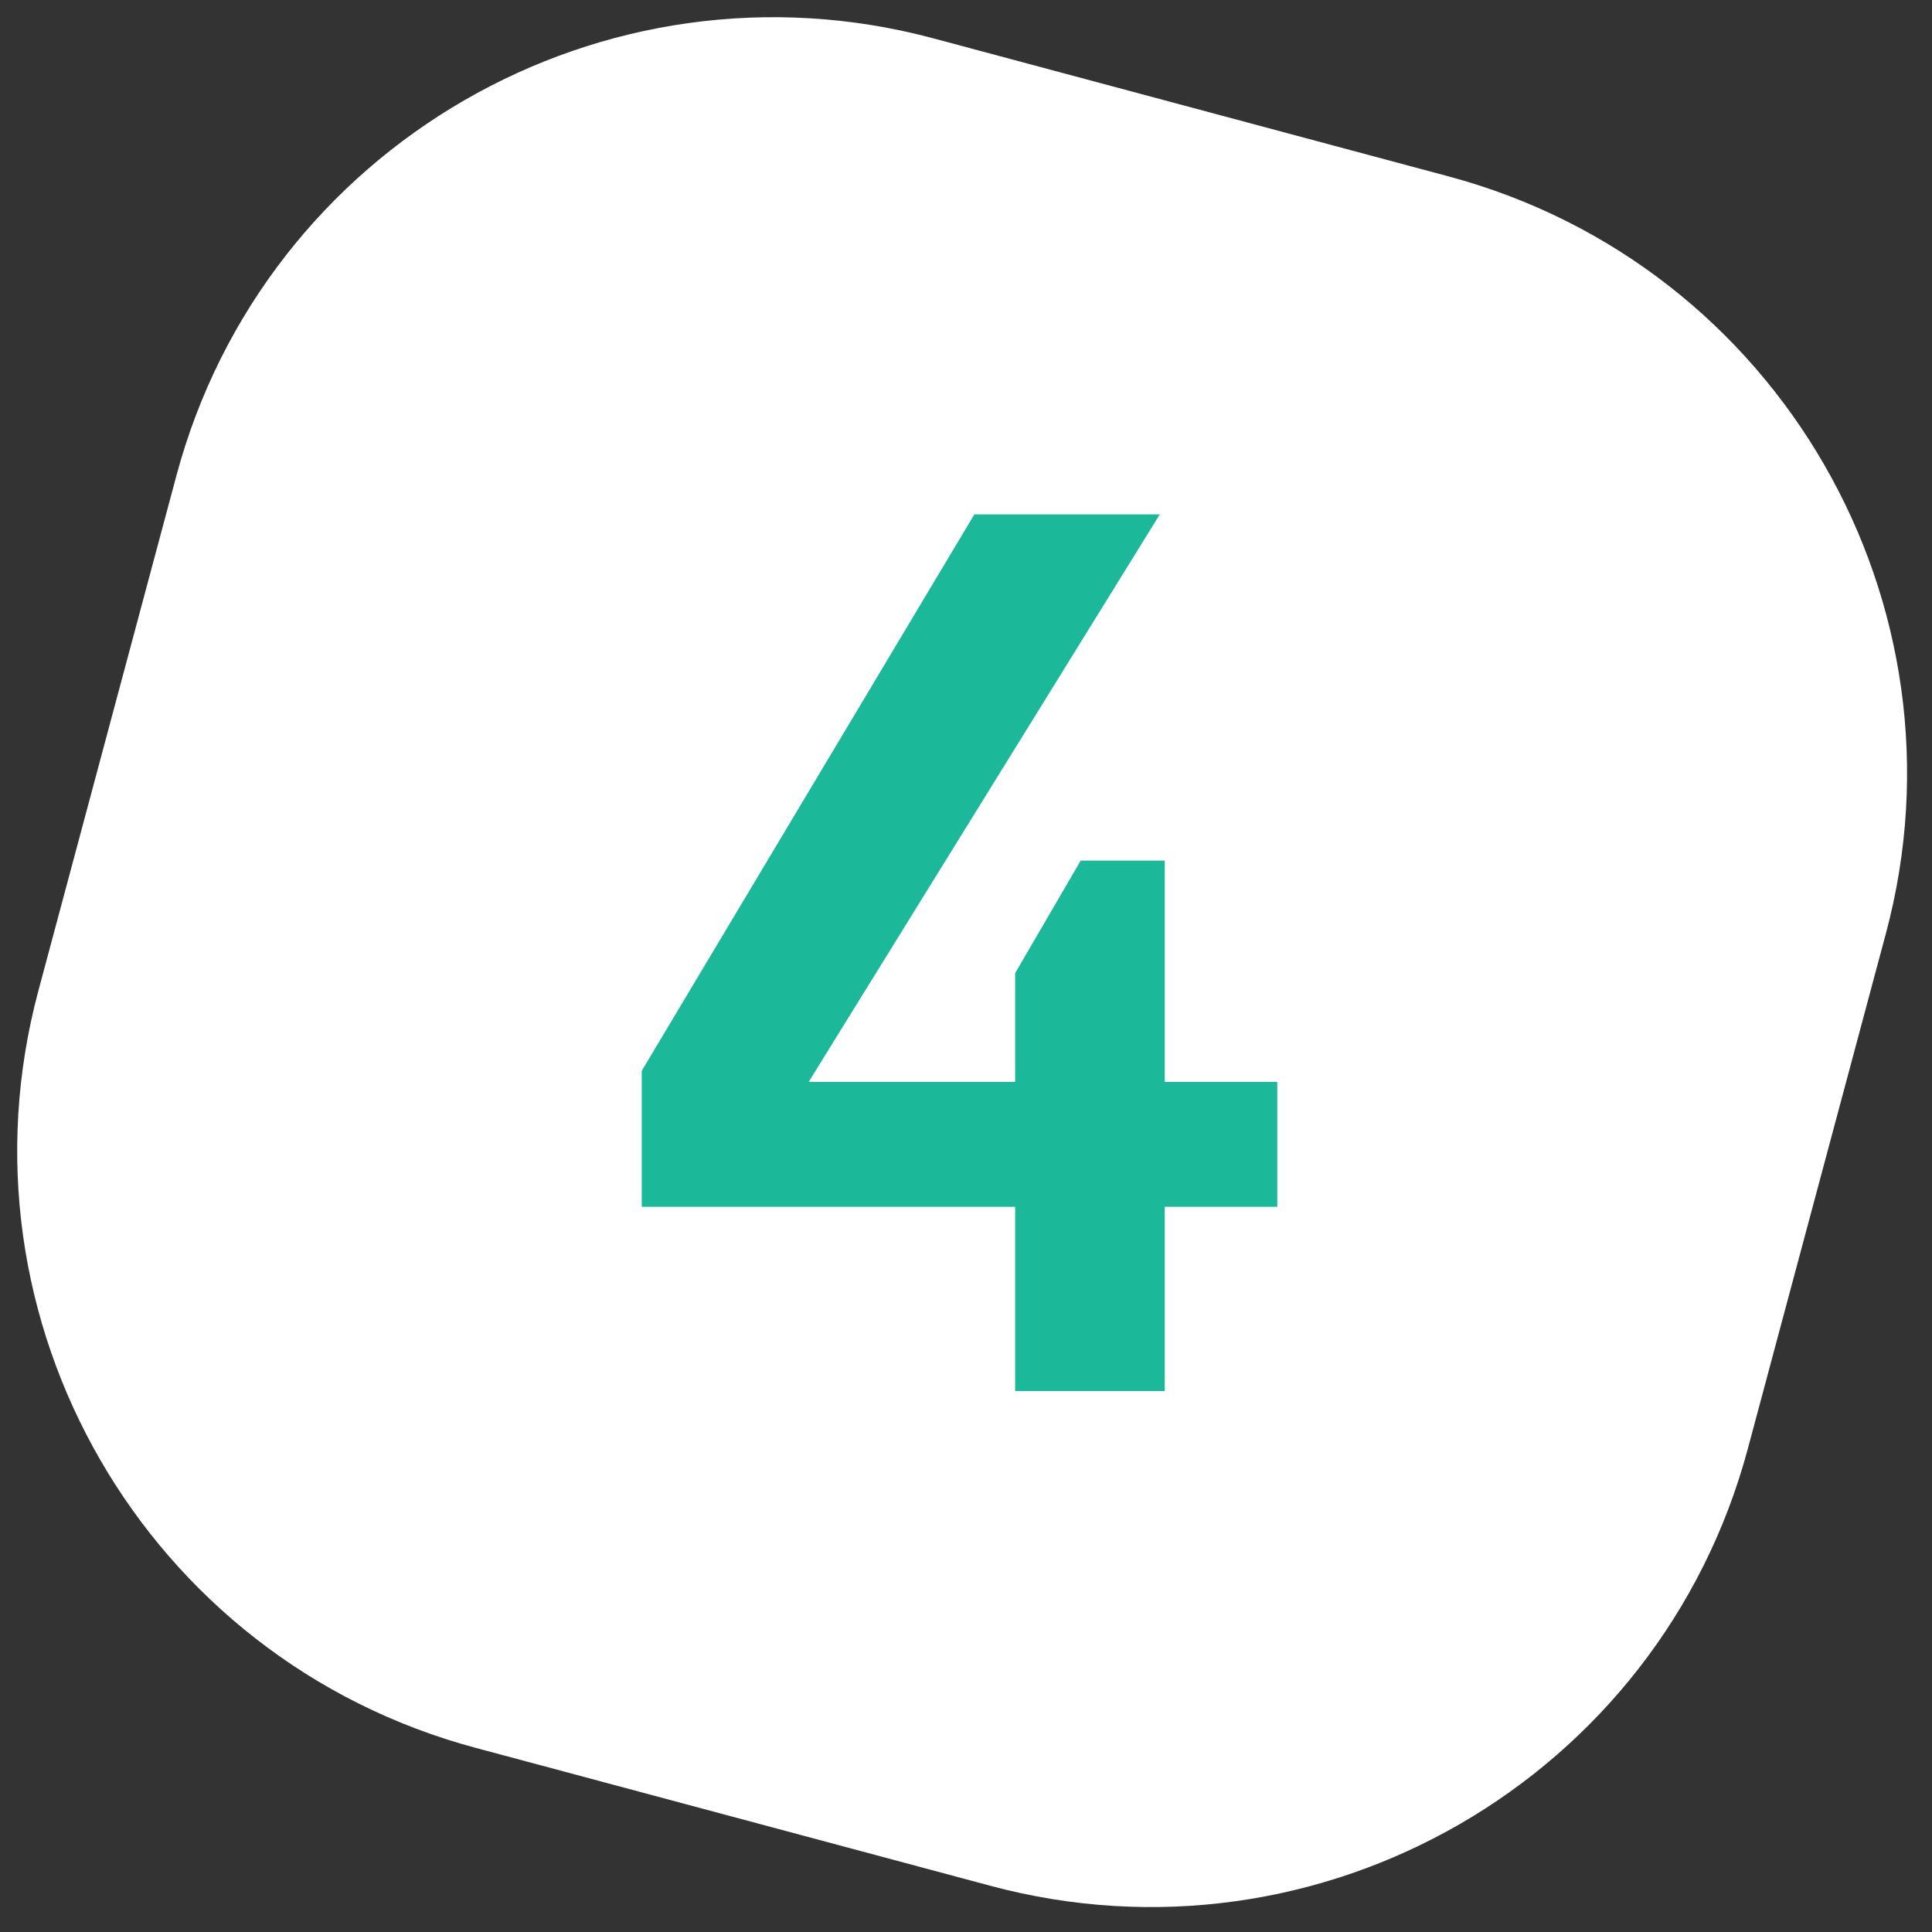
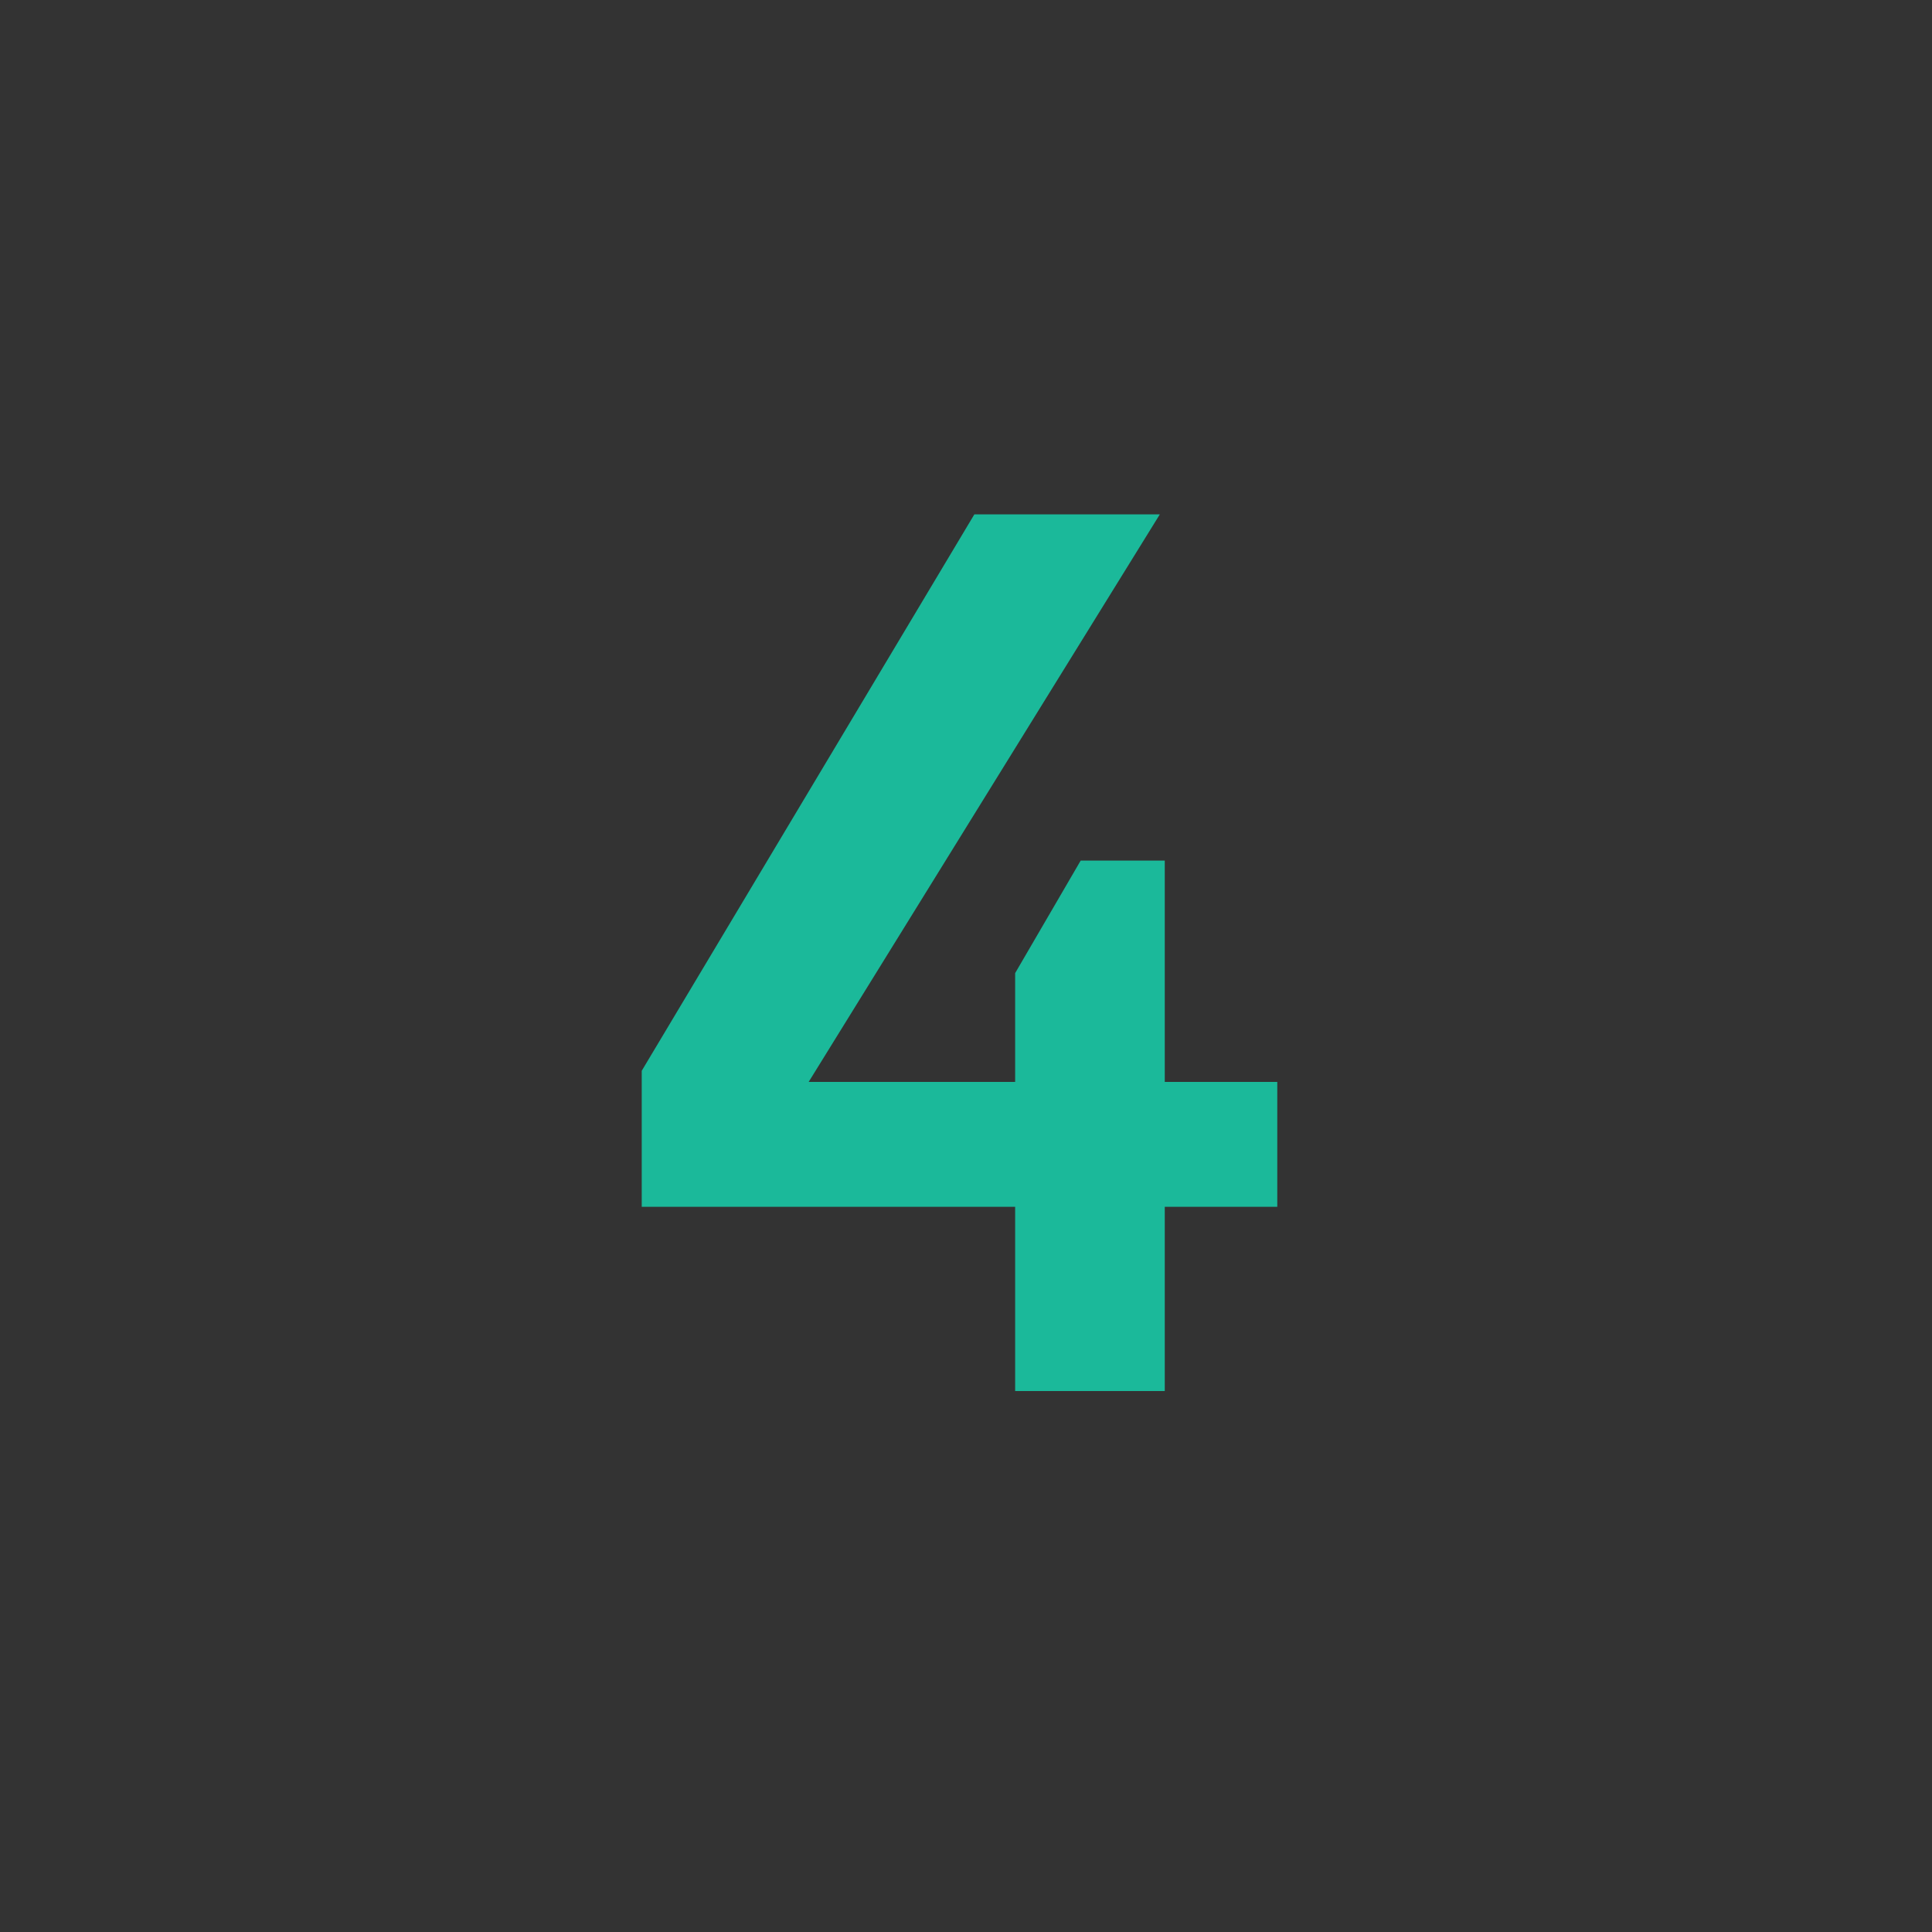
<svg xmlns="http://www.w3.org/2000/svg" width="50px" height="50px" viewBox="0 0 50 50" version="1.1">
  <rect x="0" y="0" width="50" height="50" fill="#333333" stroke="none" />
  <title>Numero/4</title>
  <desc>Created with Sketch.</desc>
  <g id="Numero/4" stroke="none" stroke-width="1" fill="none" fill-rule="evenodd">
    <g id="numero-2" fill="#FFF">
      <g id="numero">
-         <path d="M24.162,0.994 L37.492,4.566 C46.027,6.853 51.093,15.627 48.806,24.162 L45.234,37.492 C42.947,46.027 34.173,51.093 25.638,48.806 L12.308,45.234 C3.773,42.947 -1.293,34.173 0.994,25.638 L4.566,12.308 C6.853,3.773 15.627,-1.293 24.162,0.994 Z" id="Mask" />
-       </g>
+         </g>
    </g>
    <polygon id="4" fill="#1BB99A" fill-rule="nonzero" points="30.144 36 30.144 31.232 33.056 31.232 33.056 28 30.144 28 30.144 22.272 27.968 22.272 26.272 25.184 26.272 28 20.928 28 30.016 13.312 25.216 13.312 16.608 27.712 16.608 31.232 26.272 31.232 26.272 36" />
  </g>
</svg>